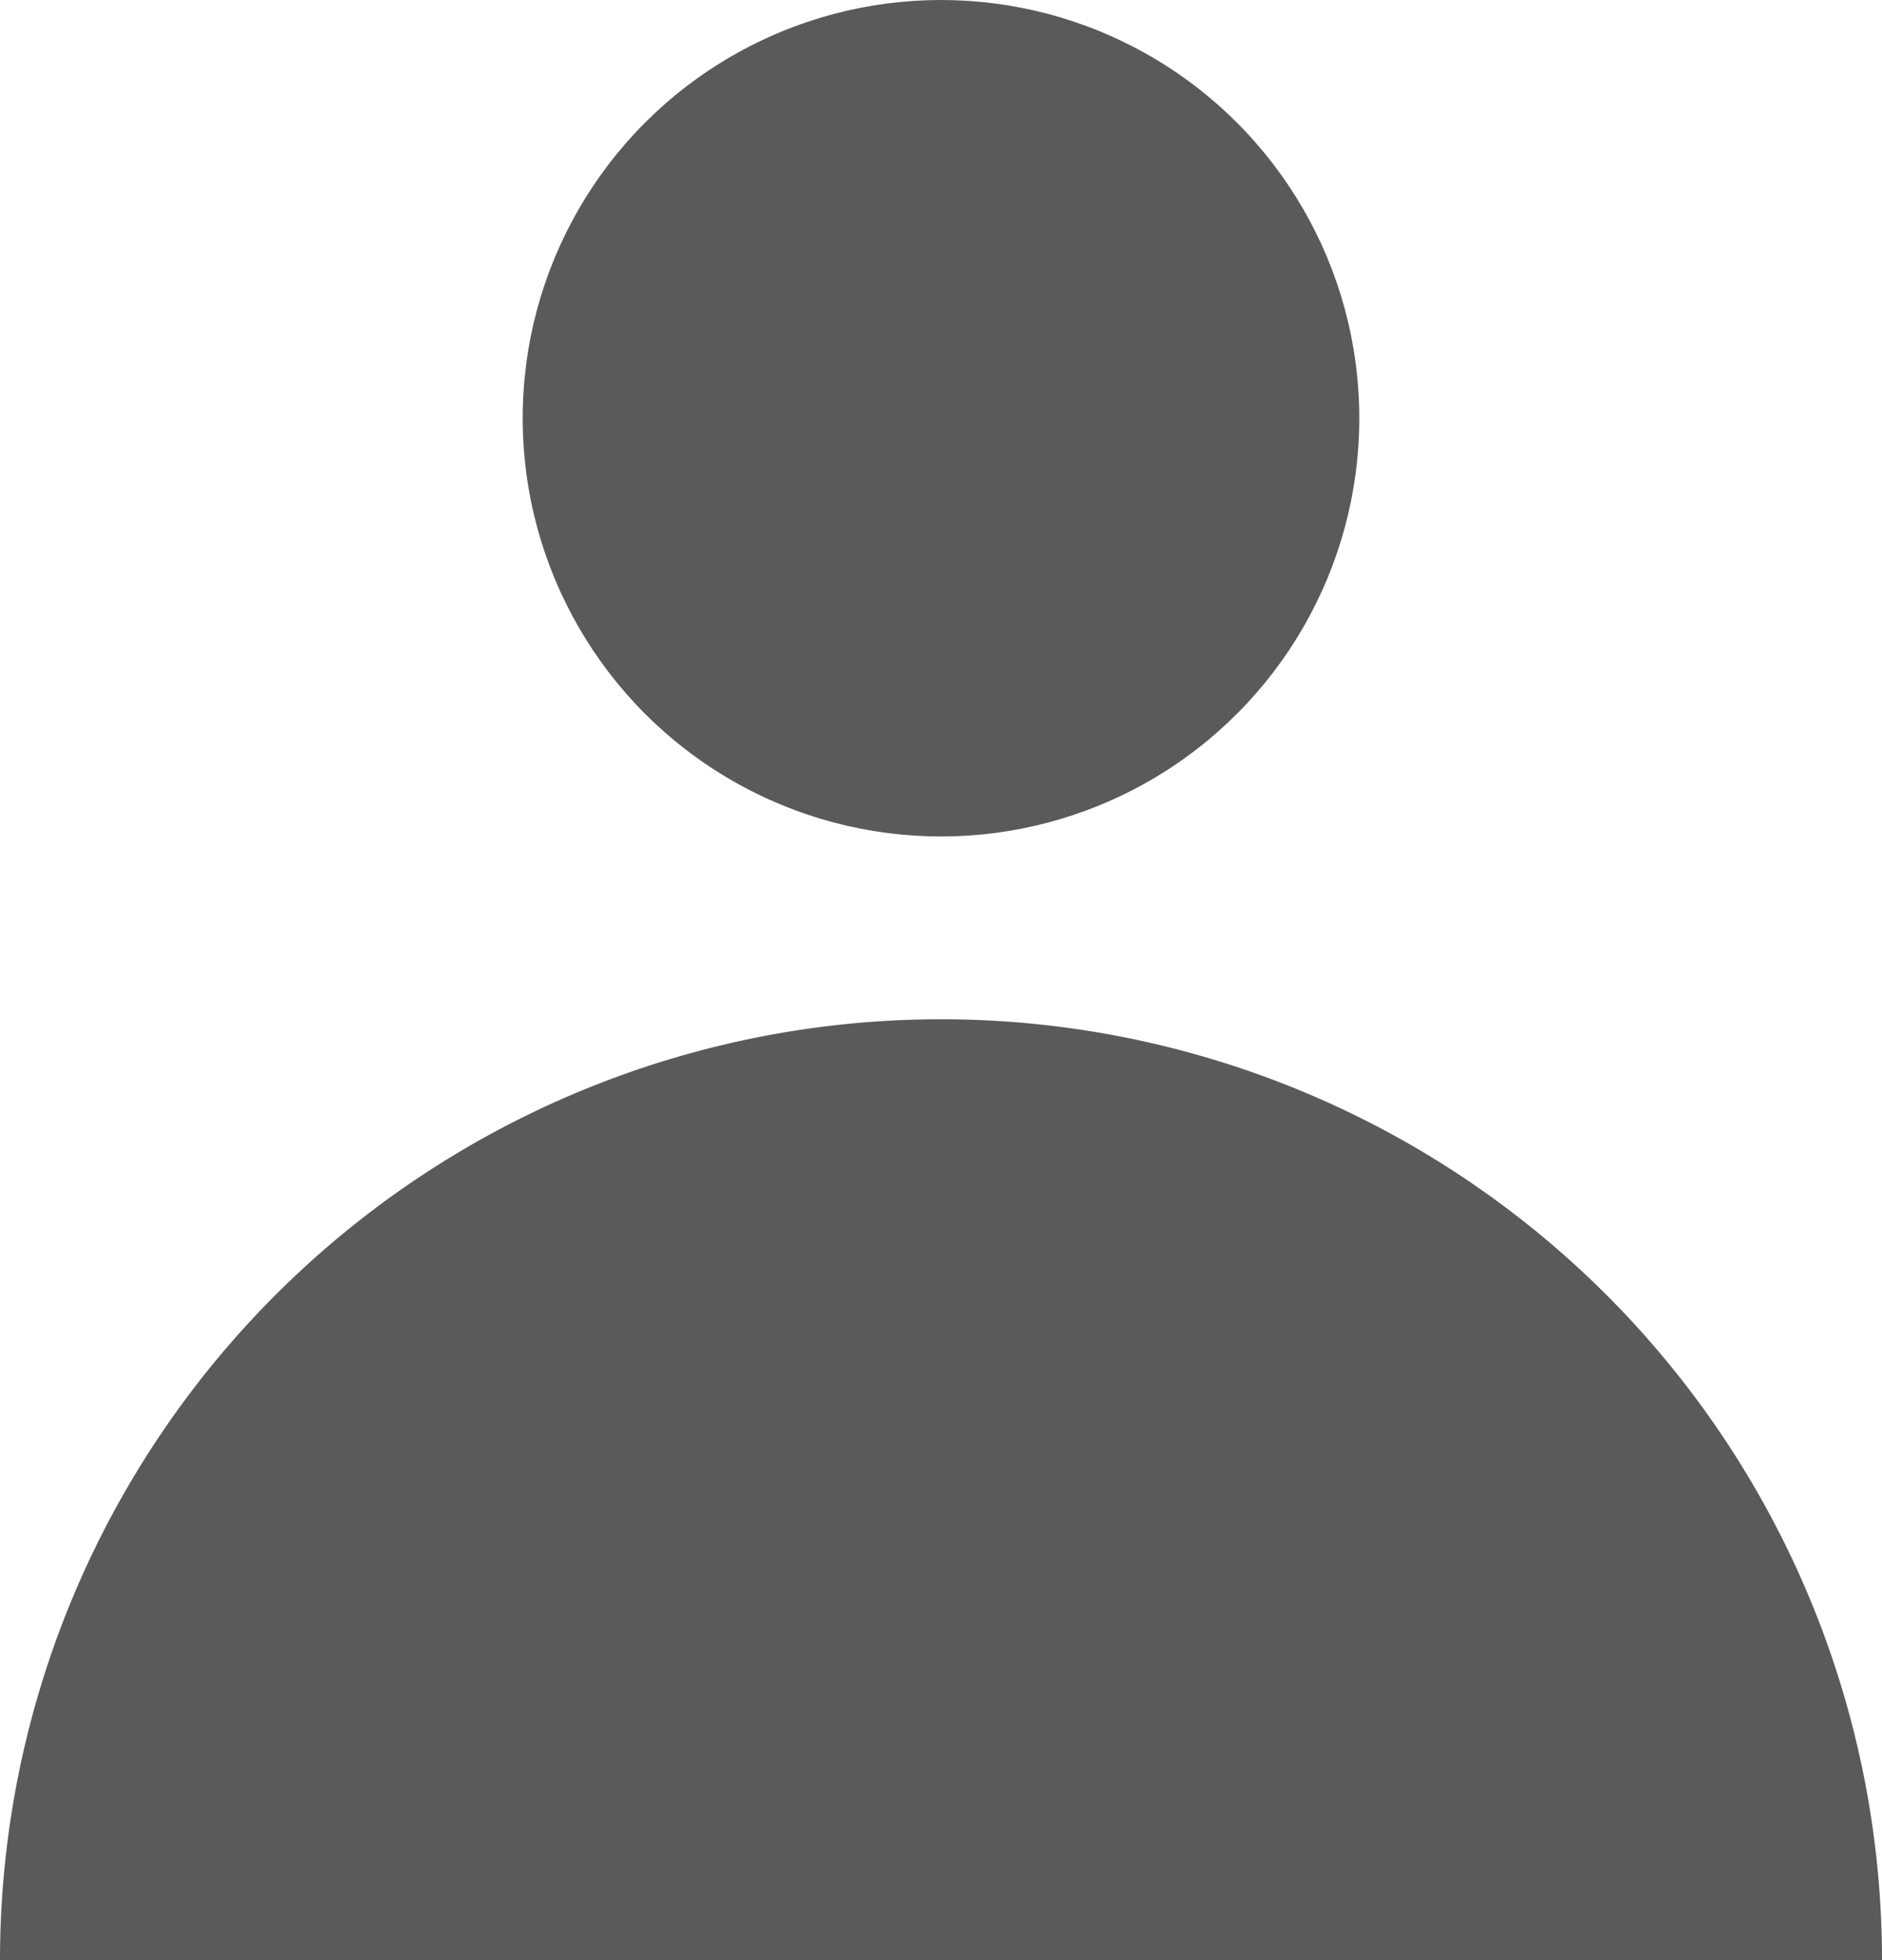
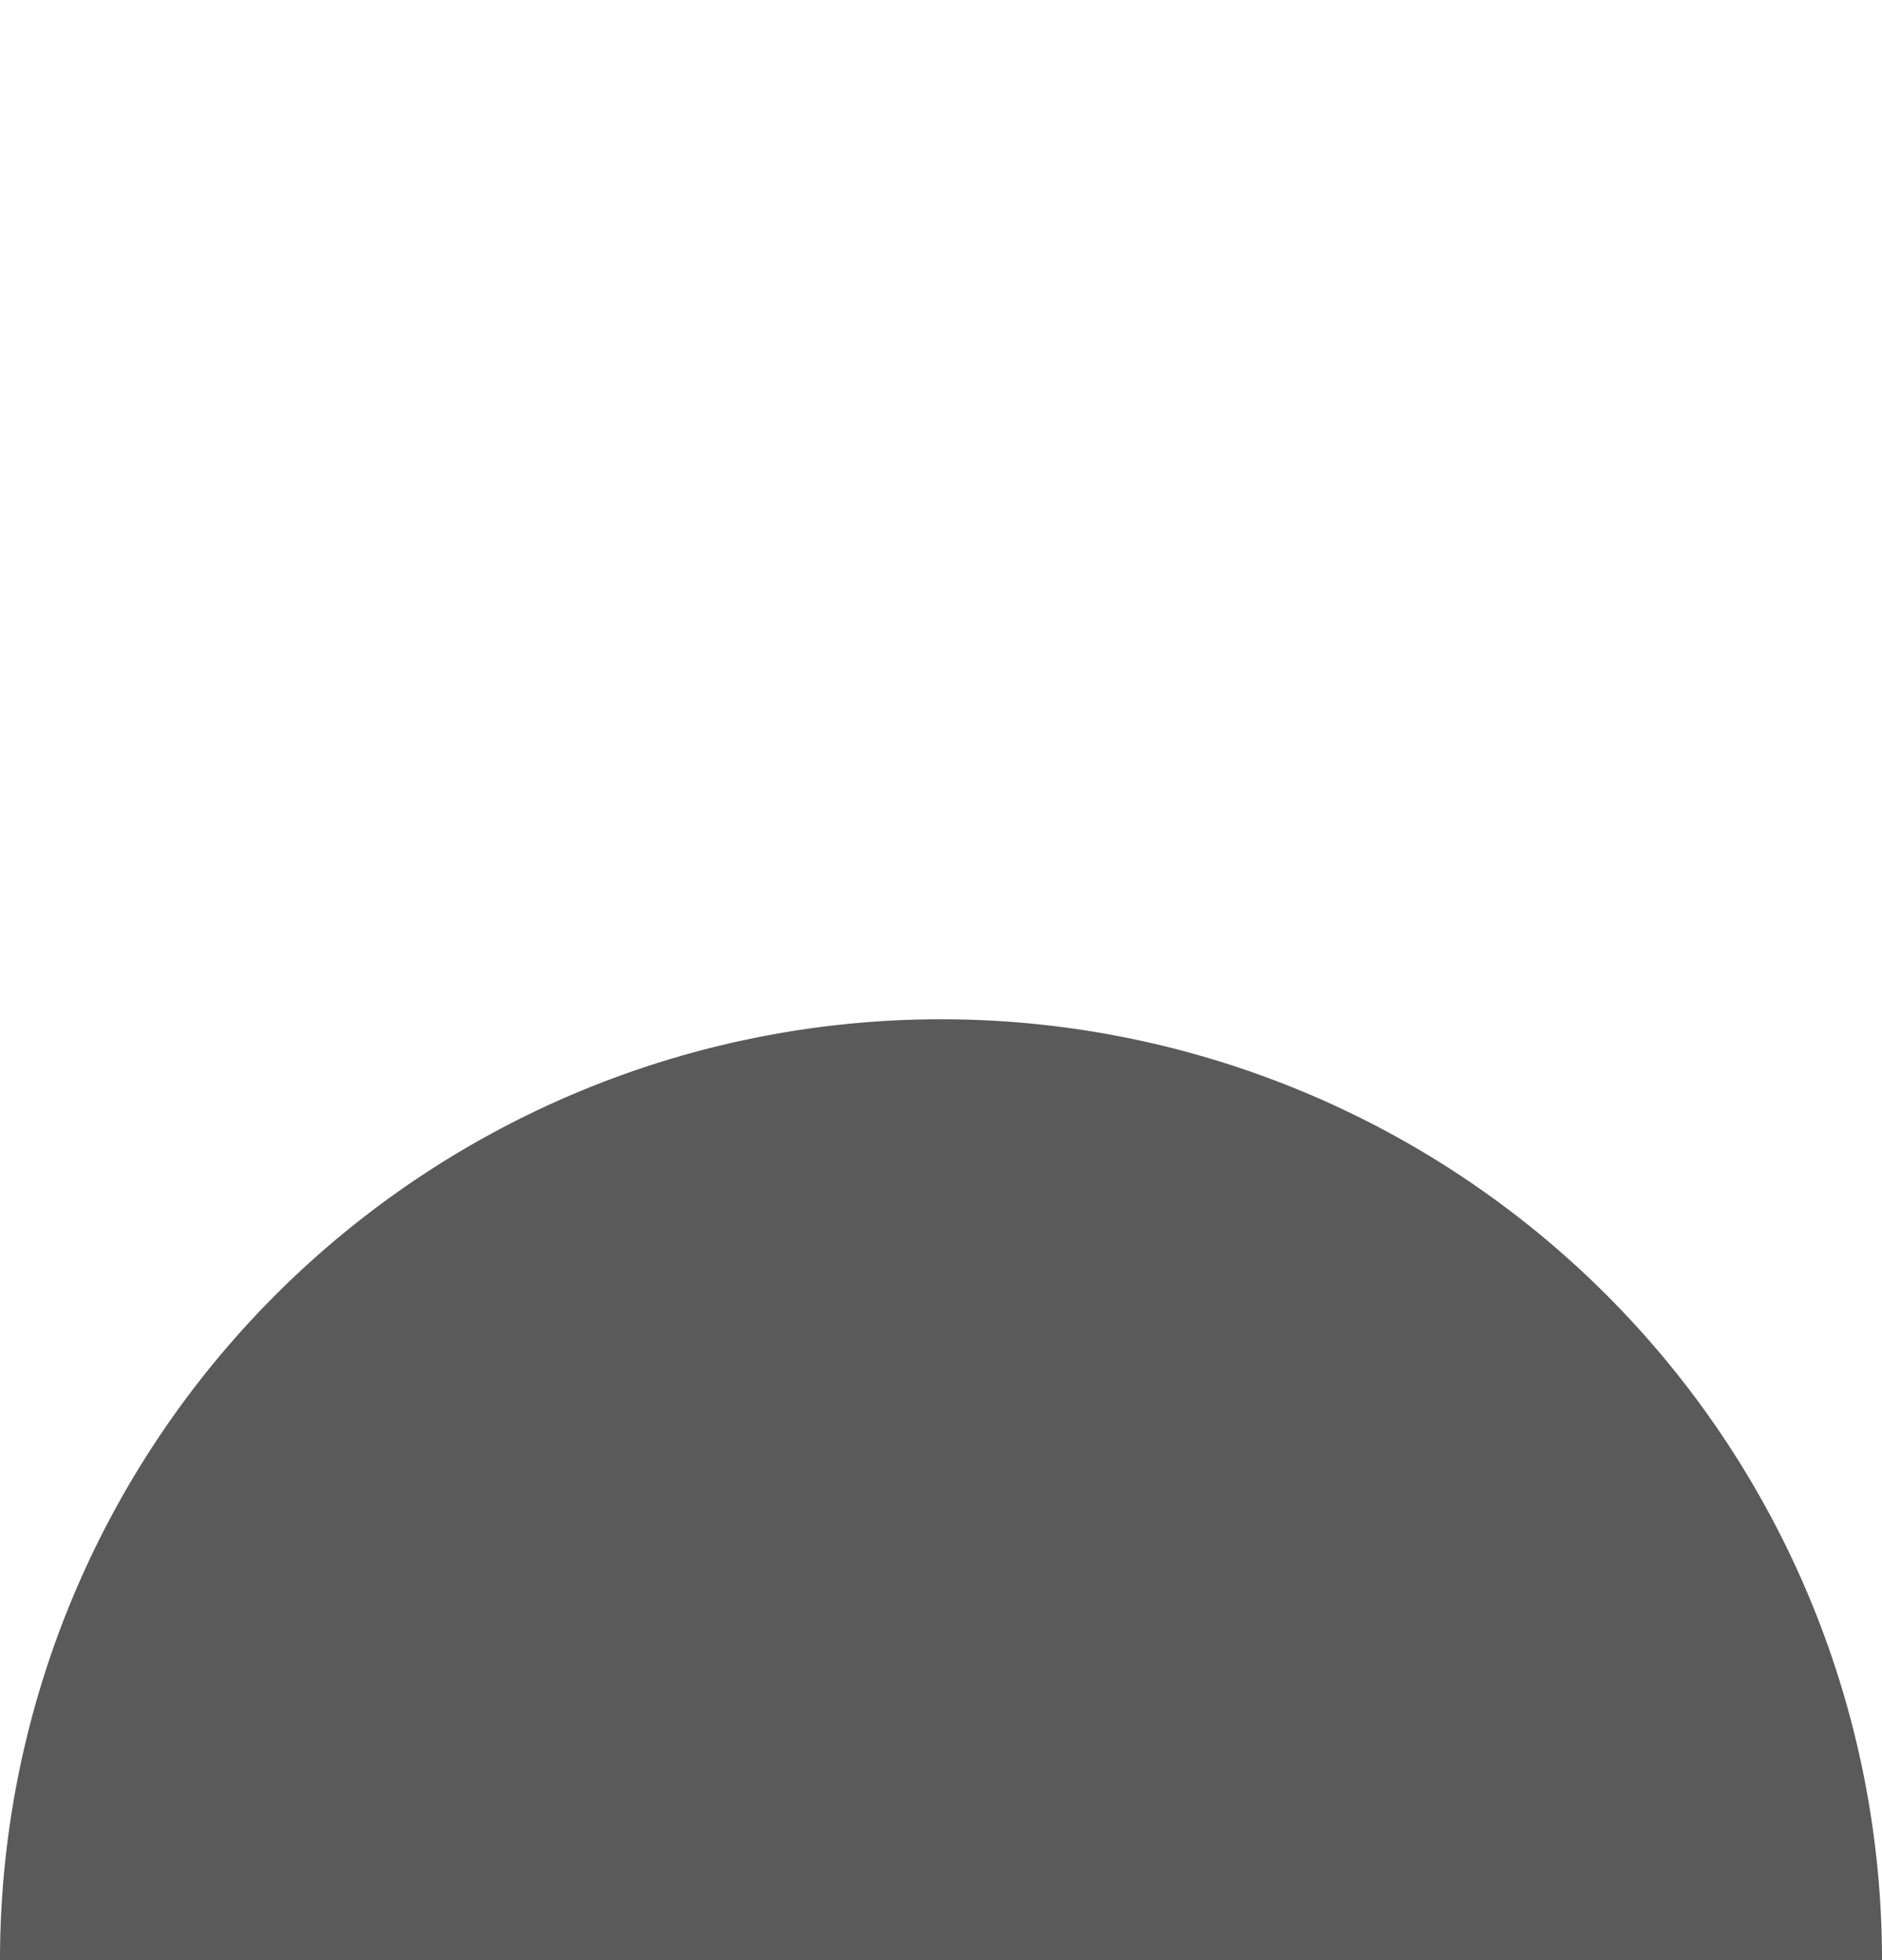
<svg xmlns="http://www.w3.org/2000/svg" id="图层_1" data-name="图层 1" viewBox="0 0 84 87.5">
  <defs>
    <style>.cls-1{fill:#5a5a5a;}</style>
  </defs>
  <title>user</title>
-   <path class="cls-1" d="M42,45.5a42,42,0,0,0-42,42H84A42,42,0,0,0,42,45.5Z" />
-   <circle class="cls-1" cx="42" cy="18.67" r="18.67" />
+   <path class="cls-1" d="M42,45.5a42,42,0,0,0-42,42H84A42,42,0,0,0,42,45.5" />
</svg>